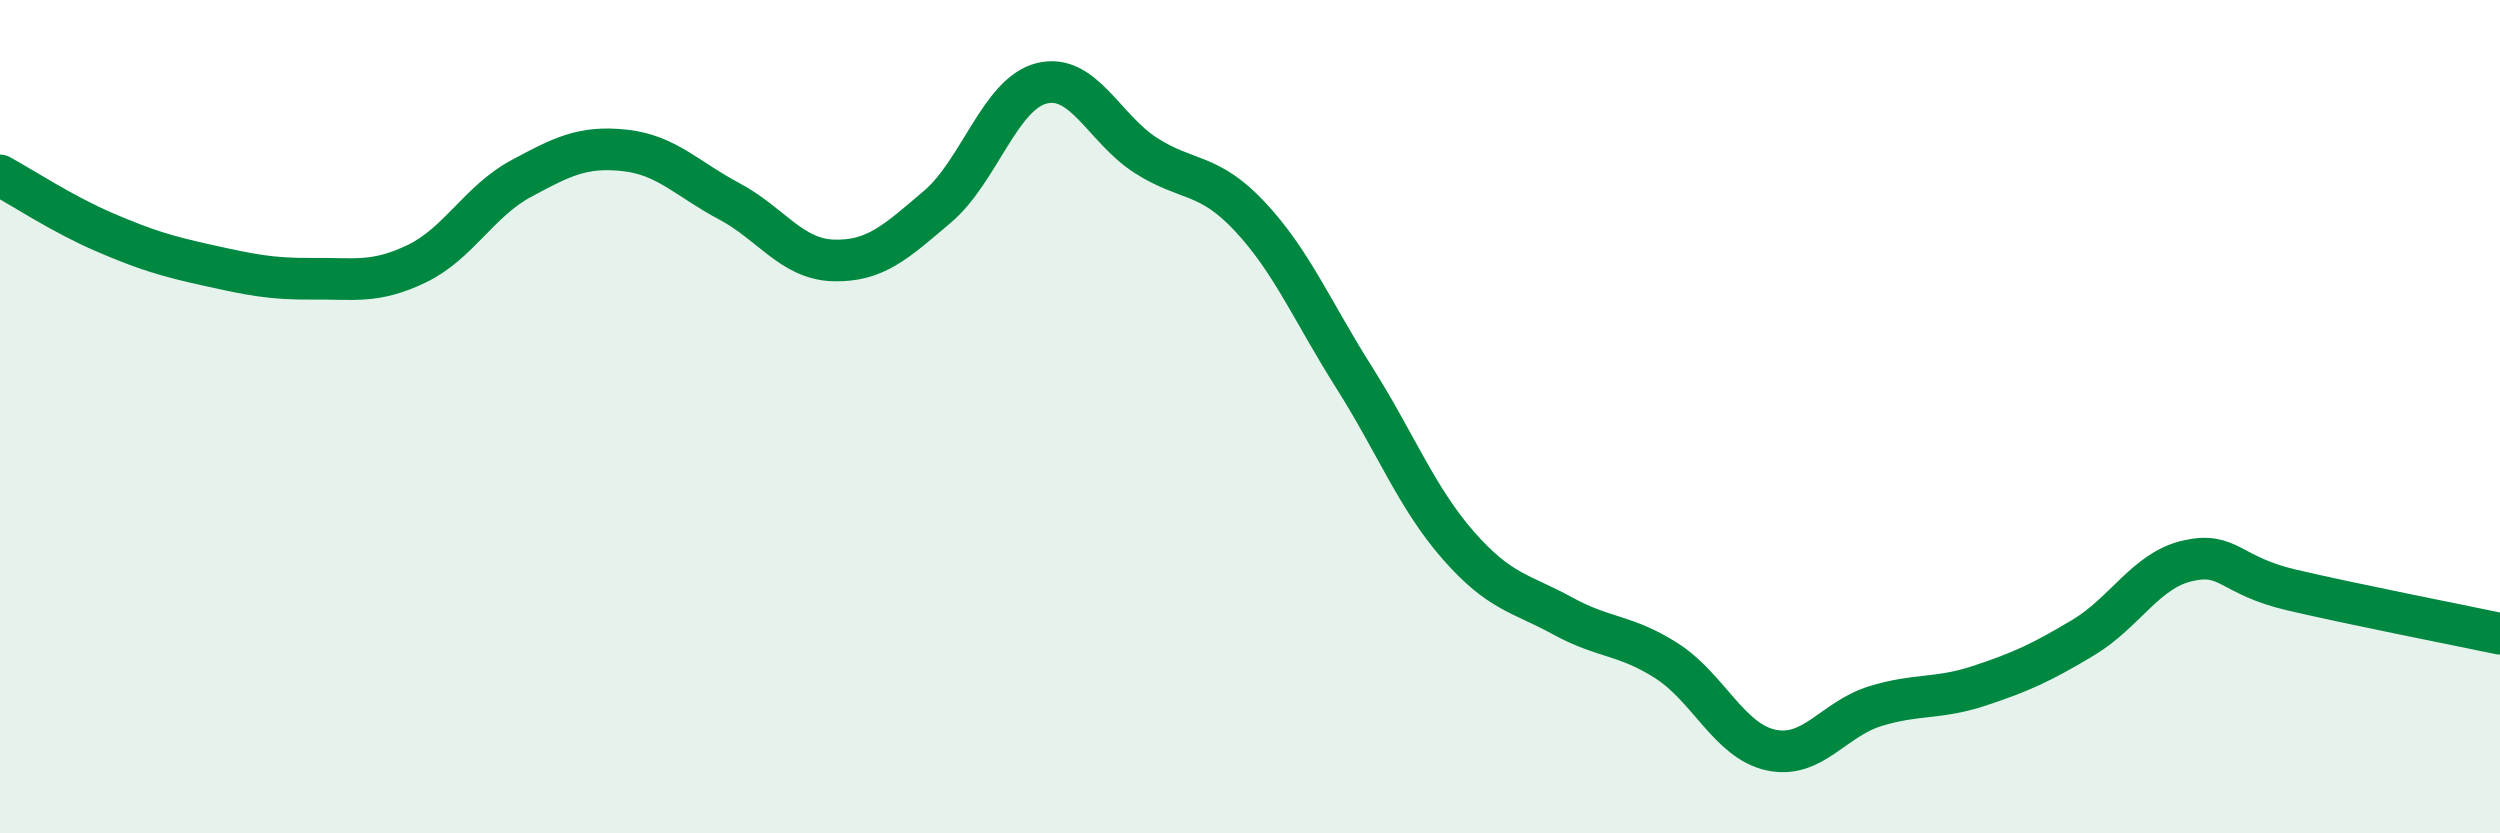
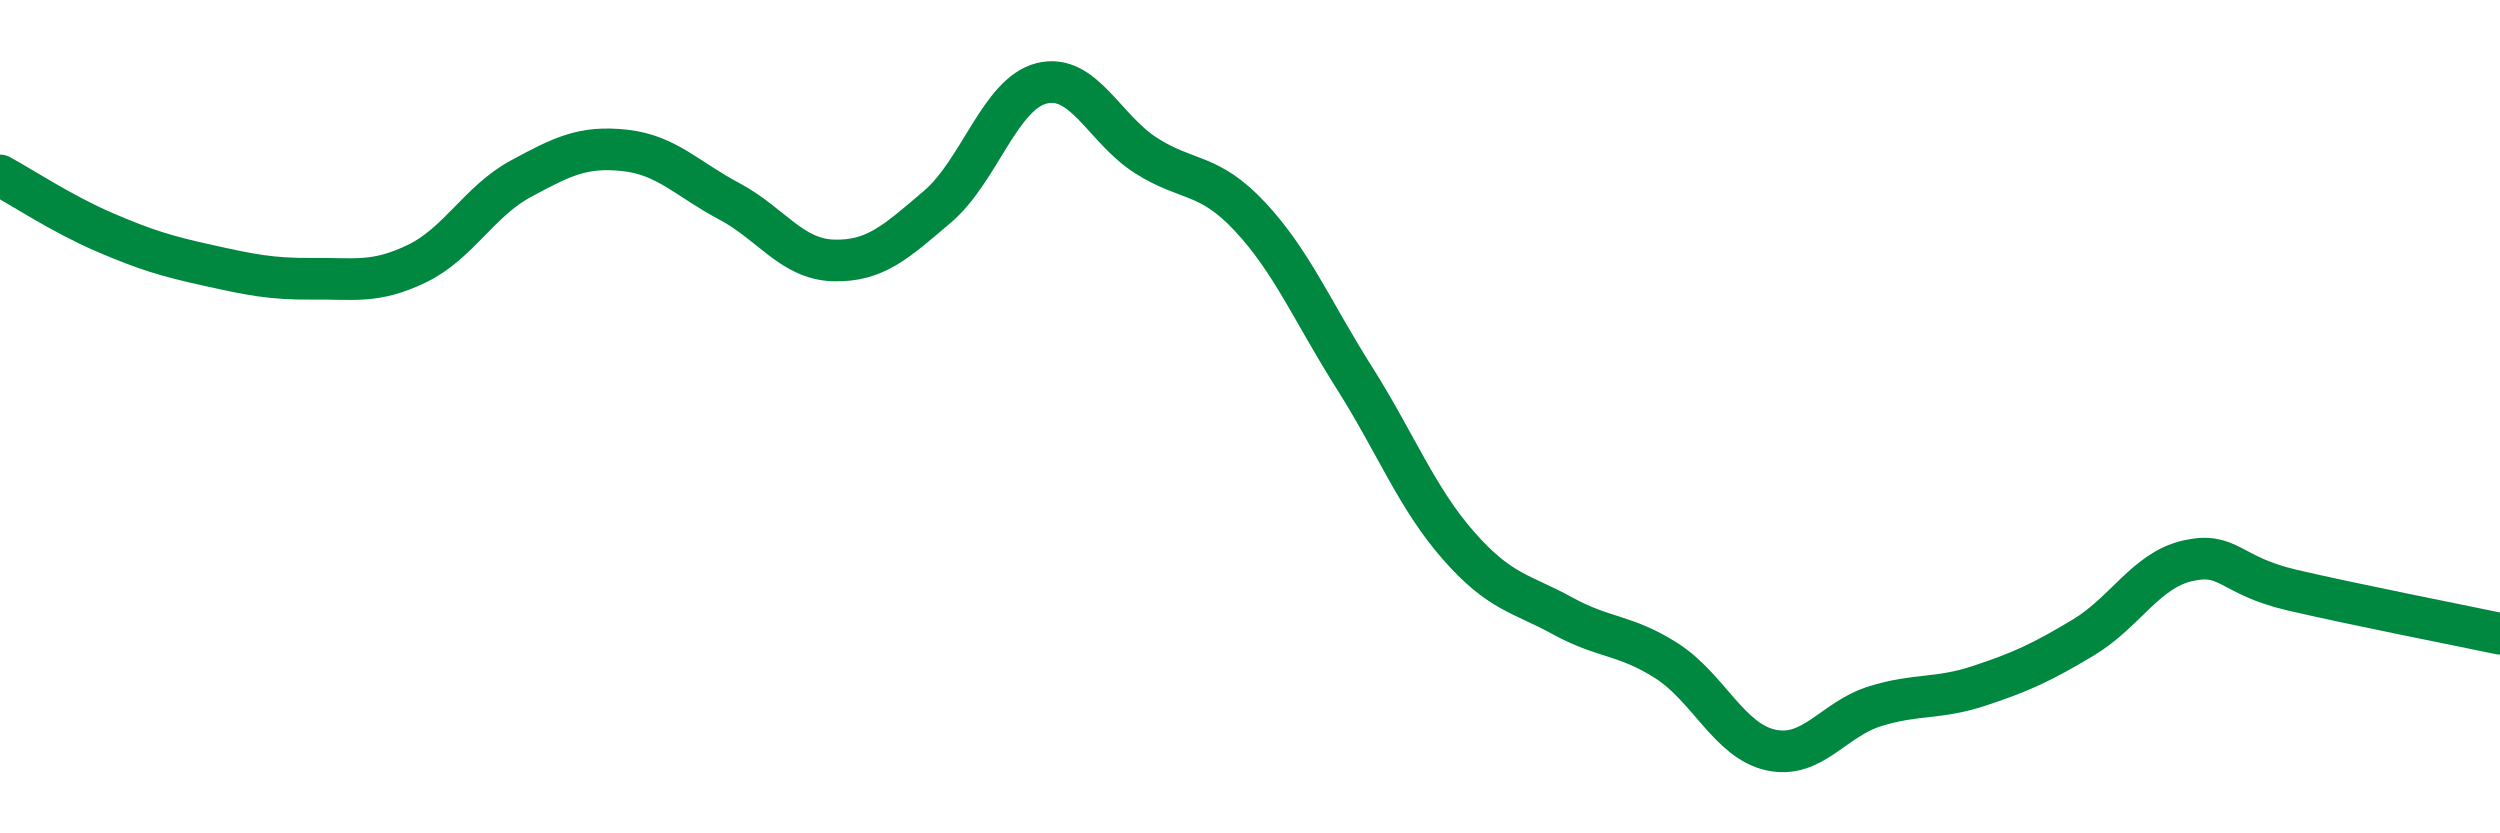
<svg xmlns="http://www.w3.org/2000/svg" width="60" height="20" viewBox="0 0 60 20">
-   <path d="M 0,4.21 C 0.5,4.48 1.5,5.14 2.5,5.57 C 3.5,6 4,6.15 5,6.37 C 6,6.59 6.5,6.7 7.5,6.69 C 8.5,6.68 9,6.81 10,6.33 C 11,5.85 11.5,4.83 12.5,4.29 C 13.5,3.75 14,3.5 15,3.61 C 16,3.72 16.5,4.3 17.5,4.83 C 18.5,5.36 19,6.22 20,6.25 C 21,6.28 21.5,5.81 22.5,4.96 C 23.5,4.11 24,2.25 25,2 C 26,1.75 26.5,3.09 27.5,3.73 C 28.5,4.37 29,4.13 30,5.2 C 31,6.27 31.5,7.48 32.5,9.06 C 33.5,10.64 34,11.95 35,13.09 C 36,14.23 36.5,14.23 37.5,14.78 C 38.5,15.33 39,15.22 40,15.86 C 41,16.5 41.5,17.78 42.5,18 C 43.5,18.22 44,17.26 45,16.95 C 46,16.64 46.5,16.79 47.5,16.46 C 48.5,16.13 49,15.9 50,15.3 C 51,14.7 51.5,13.69 52.5,13.46 C 53.5,13.23 53.5,13.81 55,14.16 C 56.5,14.51 59,15 60,15.21L60 20L0 20Z" fill="#008740" opacity="0.1" stroke-linecap="round" stroke-linejoin="round" />
  <path d="M 0,4.21 C 0.5,4.48 1.5,5.14 2.5,5.57 C 3.5,6 4,6.15 5,6.37 C 6,6.59 6.5,6.7 7.5,6.69 C 8.5,6.68 9,6.81 10,6.33 C 11,5.85 11.5,4.83 12.5,4.29 C 13.5,3.75 14,3.5 15,3.61 C 16,3.72 16.5,4.3 17.5,4.83 C 18.5,5.36 19,6.22 20,6.25 C 21,6.28 21.5,5.81 22.5,4.96 C 23.5,4.11 24,2.25 25,2 C 26,1.75 26.5,3.09 27.5,3.73 C 28.5,4.37 29,4.13 30,5.2 C 31,6.27 31.5,7.48 32.5,9.06 C 33.5,10.64 34,11.95 35,13.09 C 36,14.23 36.5,14.23 37.5,14.78 C 38.5,15.33 39,15.22 40,15.86 C 41,16.5 41.5,17.78 42.5,18 C 43.5,18.22 44,17.26 45,16.95 C 46,16.64 46.5,16.79 47.5,16.46 C 48.5,16.13 49,15.9 50,15.3 C 51,14.7 51.5,13.69 52.5,13.46 C 53.5,13.23 53.5,13.81 55,14.16 C 56.5,14.51 59,15 60,15.21" stroke="#008740" stroke-width="1" fill="none" stroke-linecap="round" stroke-linejoin="round" />
</svg>